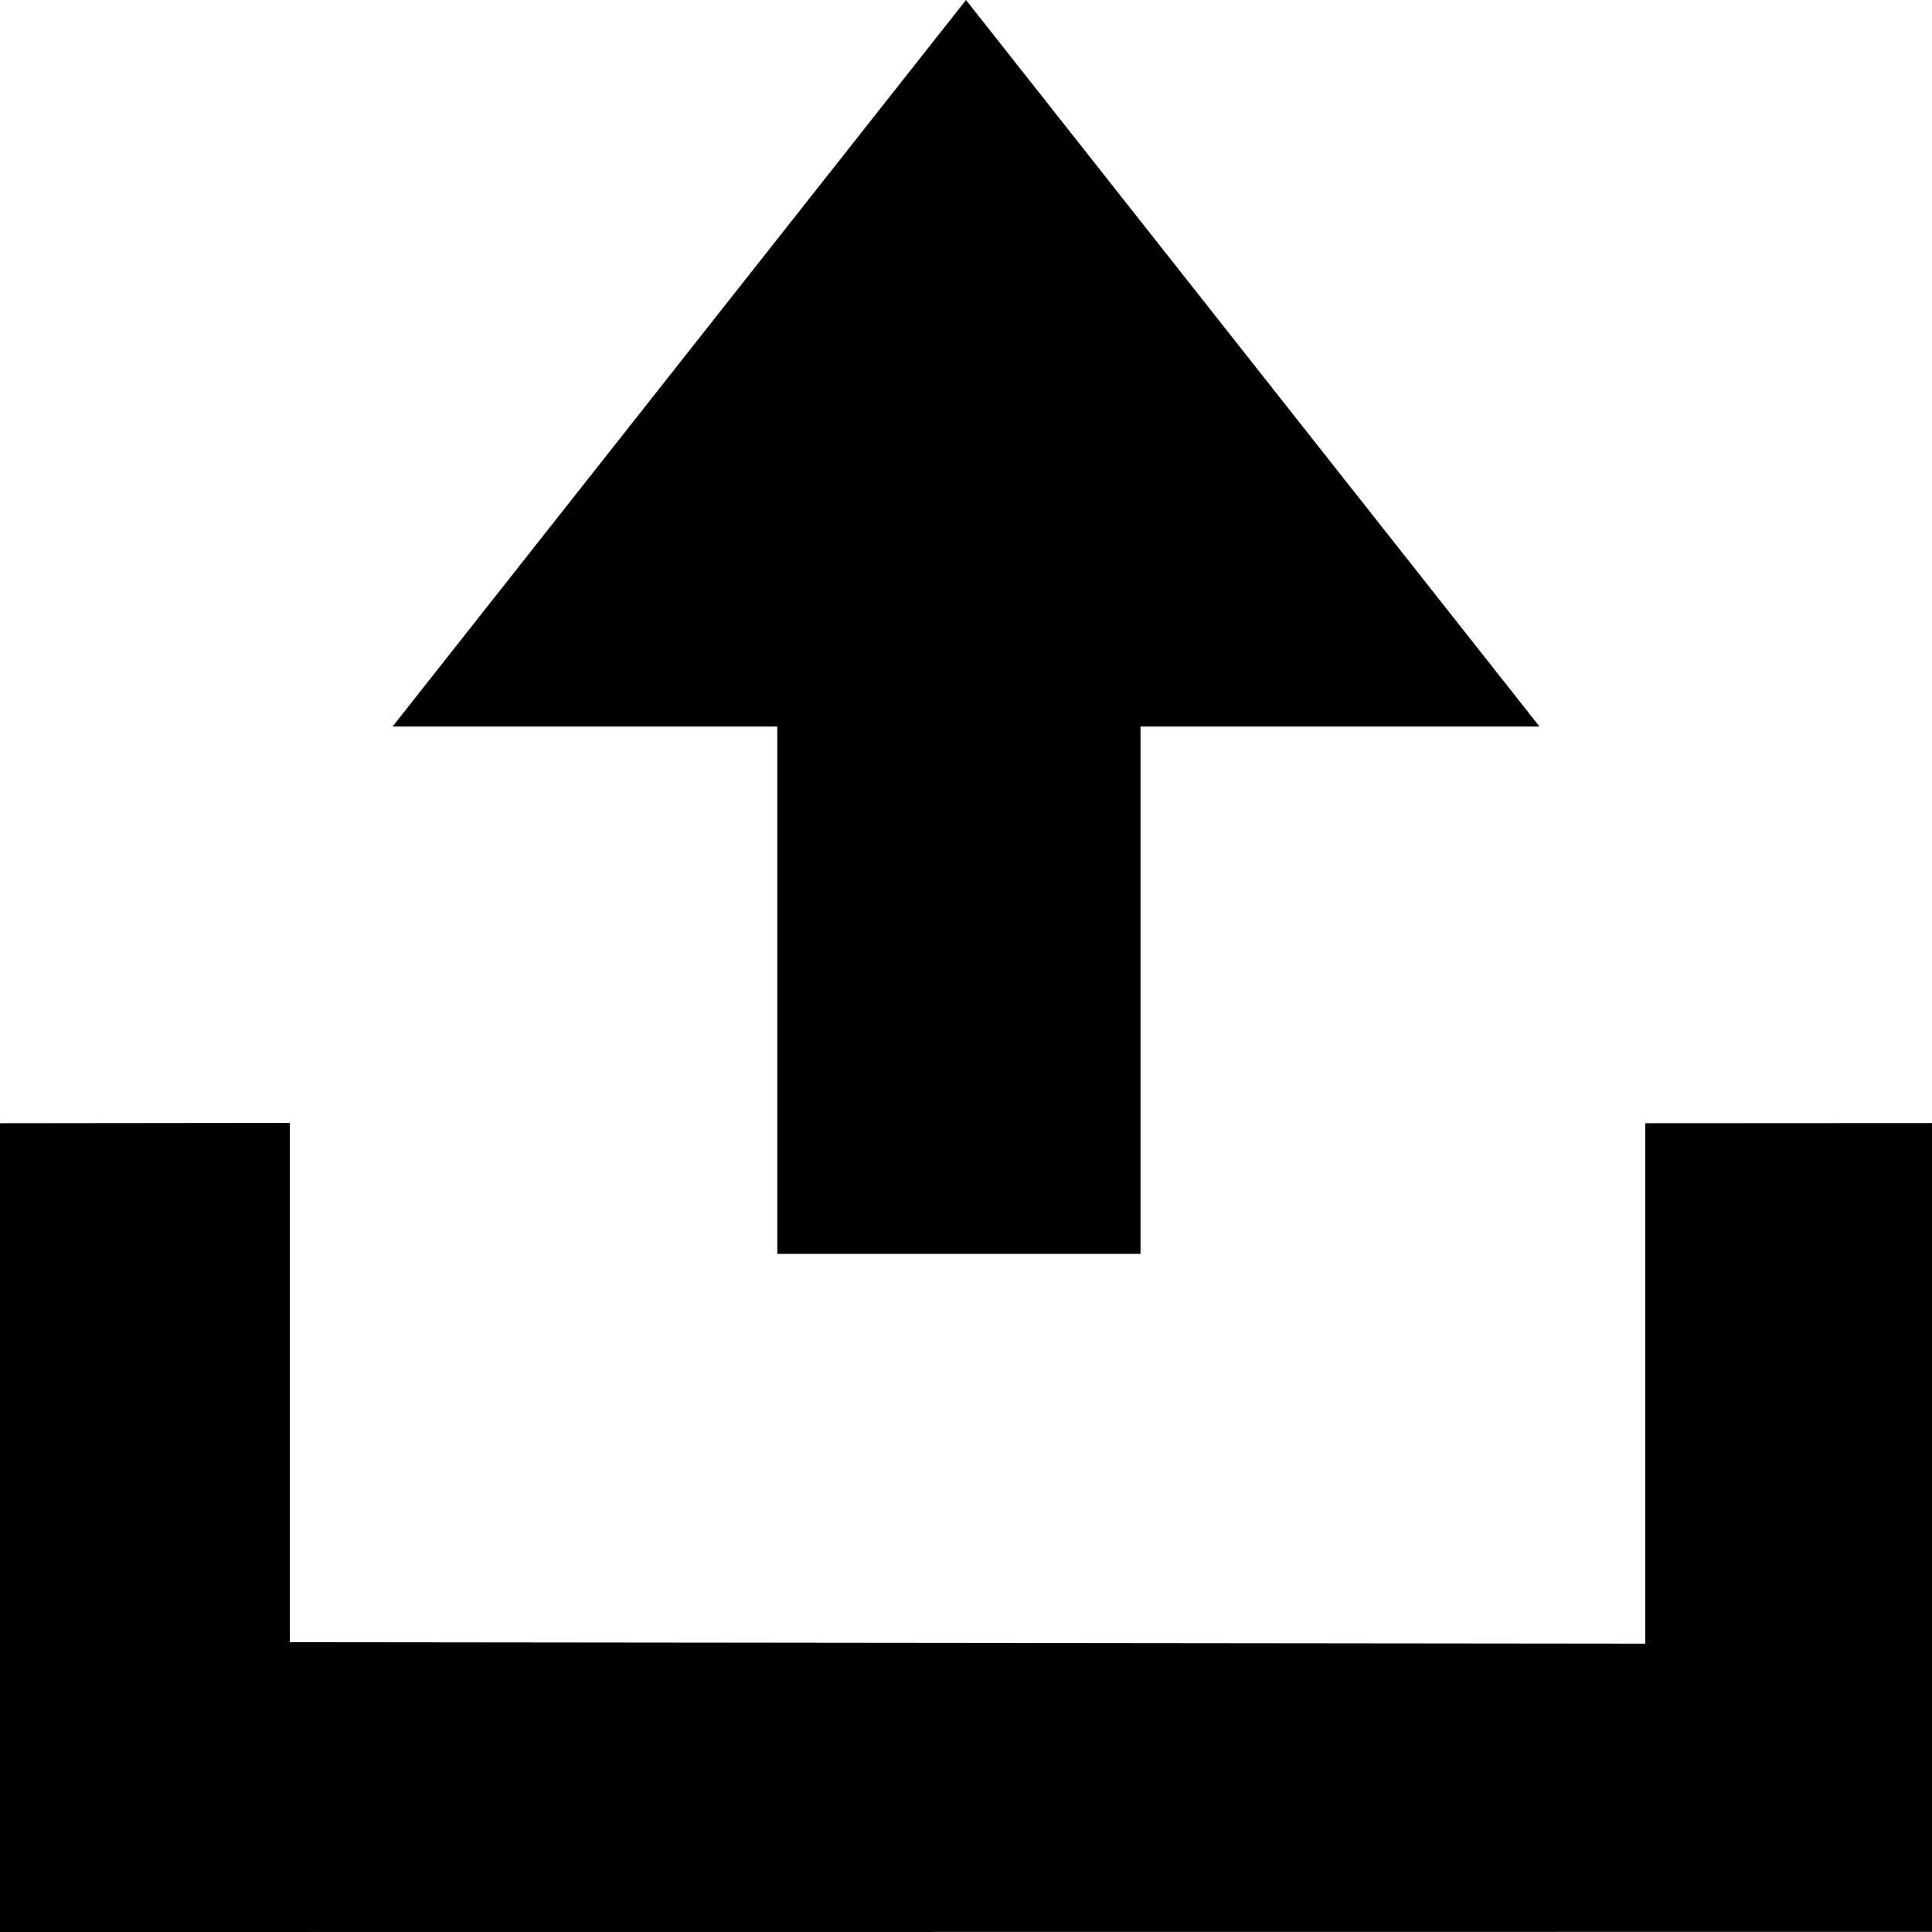
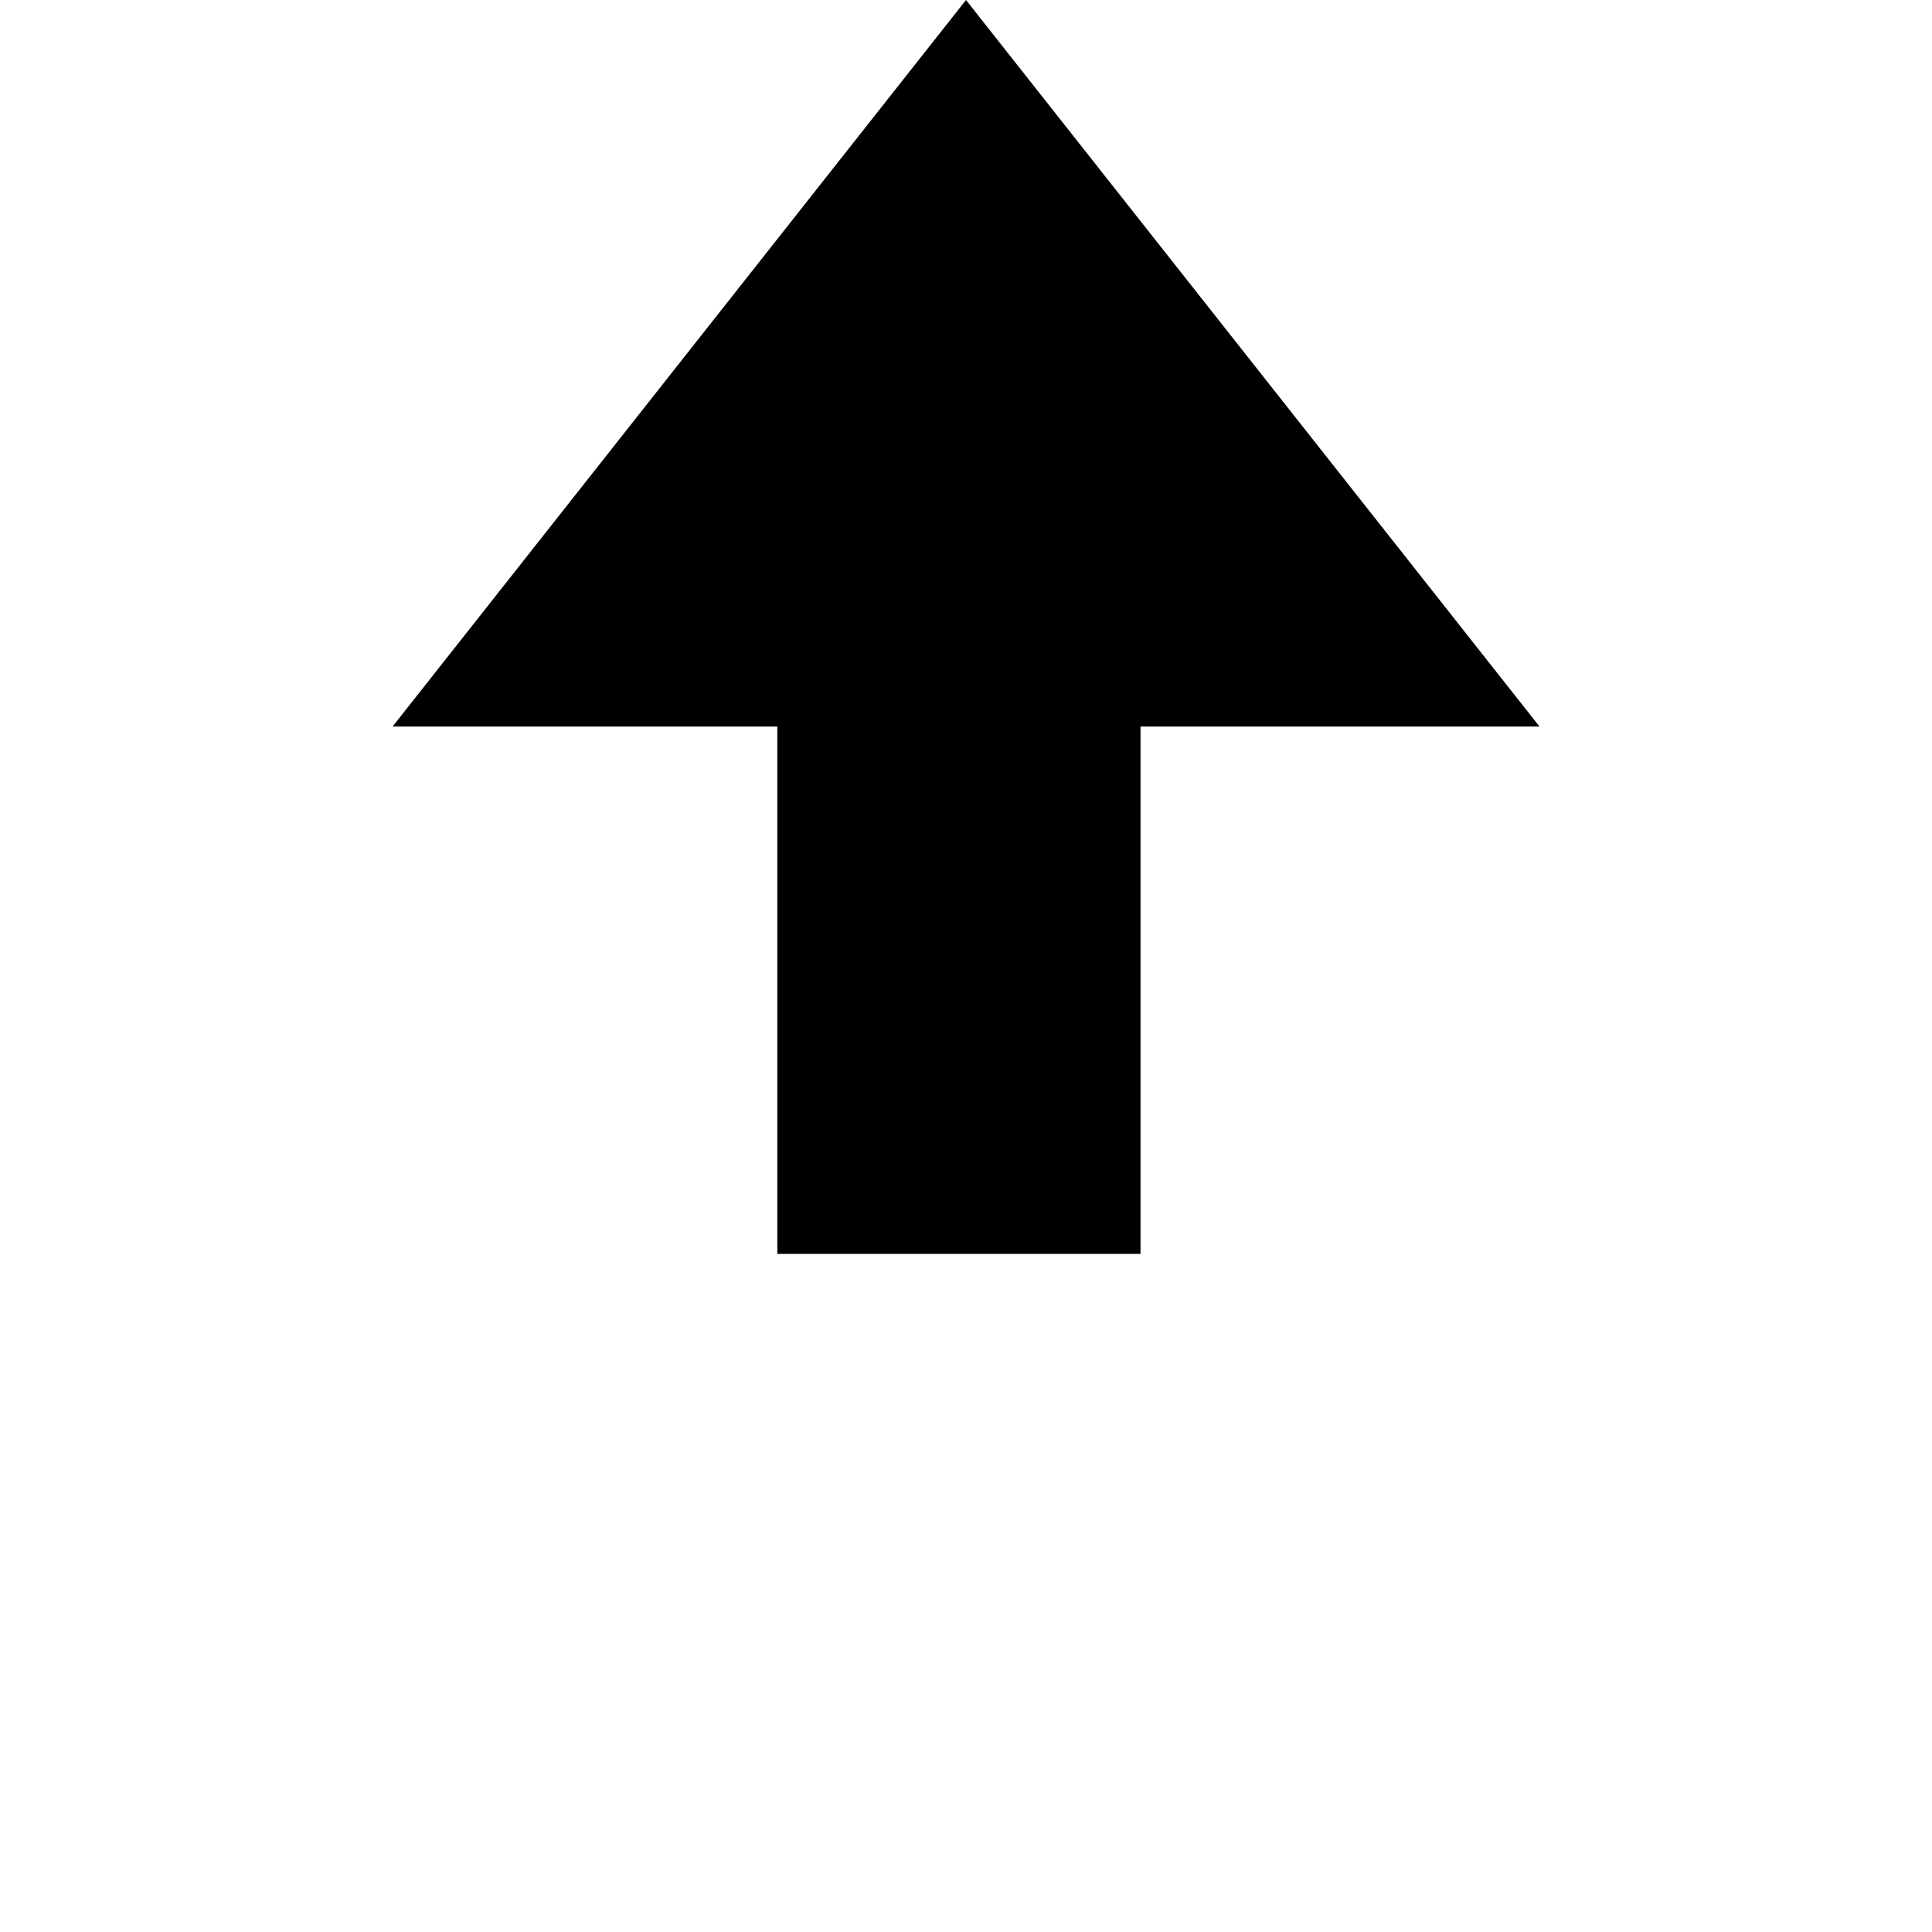
<svg xmlns="http://www.w3.org/2000/svg" version="1.2" x="0px" y="0px" width="24px" height="24px" viewBox="0 0 24 24">
-   <polygon points="24,23.998 0,24 0,13.953 3.6,13.949 3.6,20.4 20.438,20.418 20.438,13.953 24,13.951 " />
  <polygon points="9.656,9.025 9.656,15.576 14.168,15.576 14.168,9.025 19.124,9.025 12,0 4.877,9.025 " />
</svg>